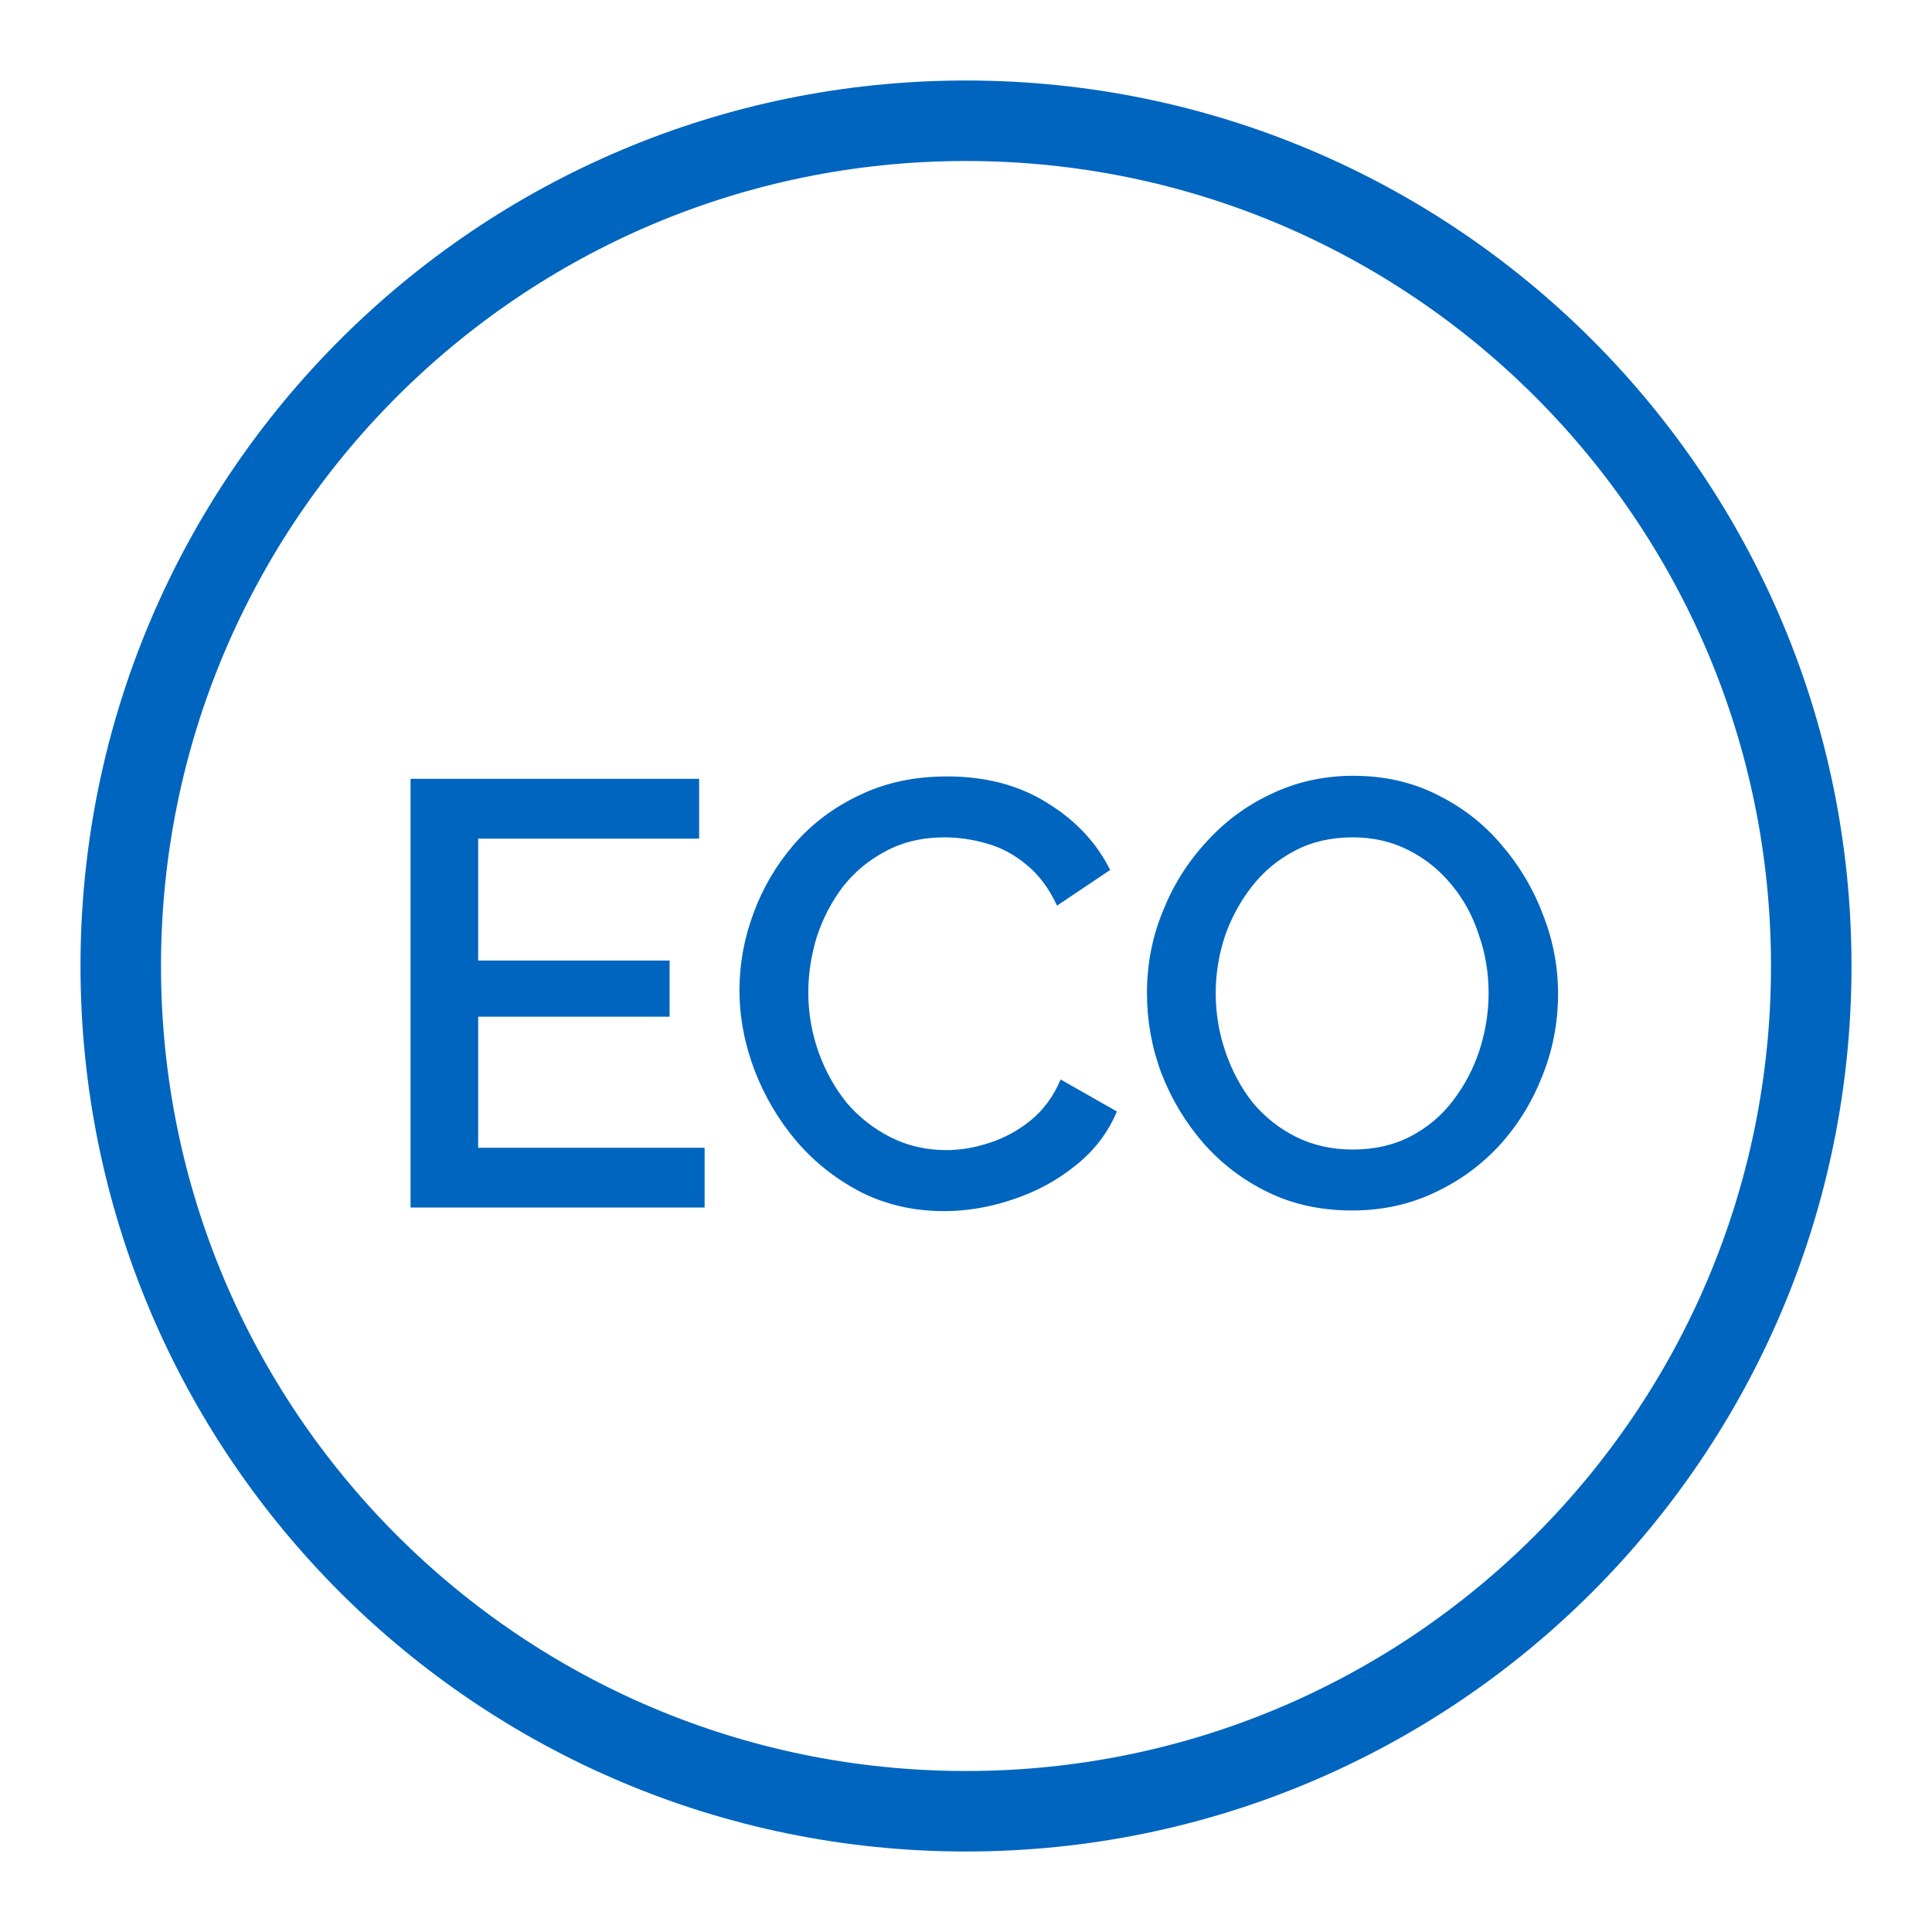
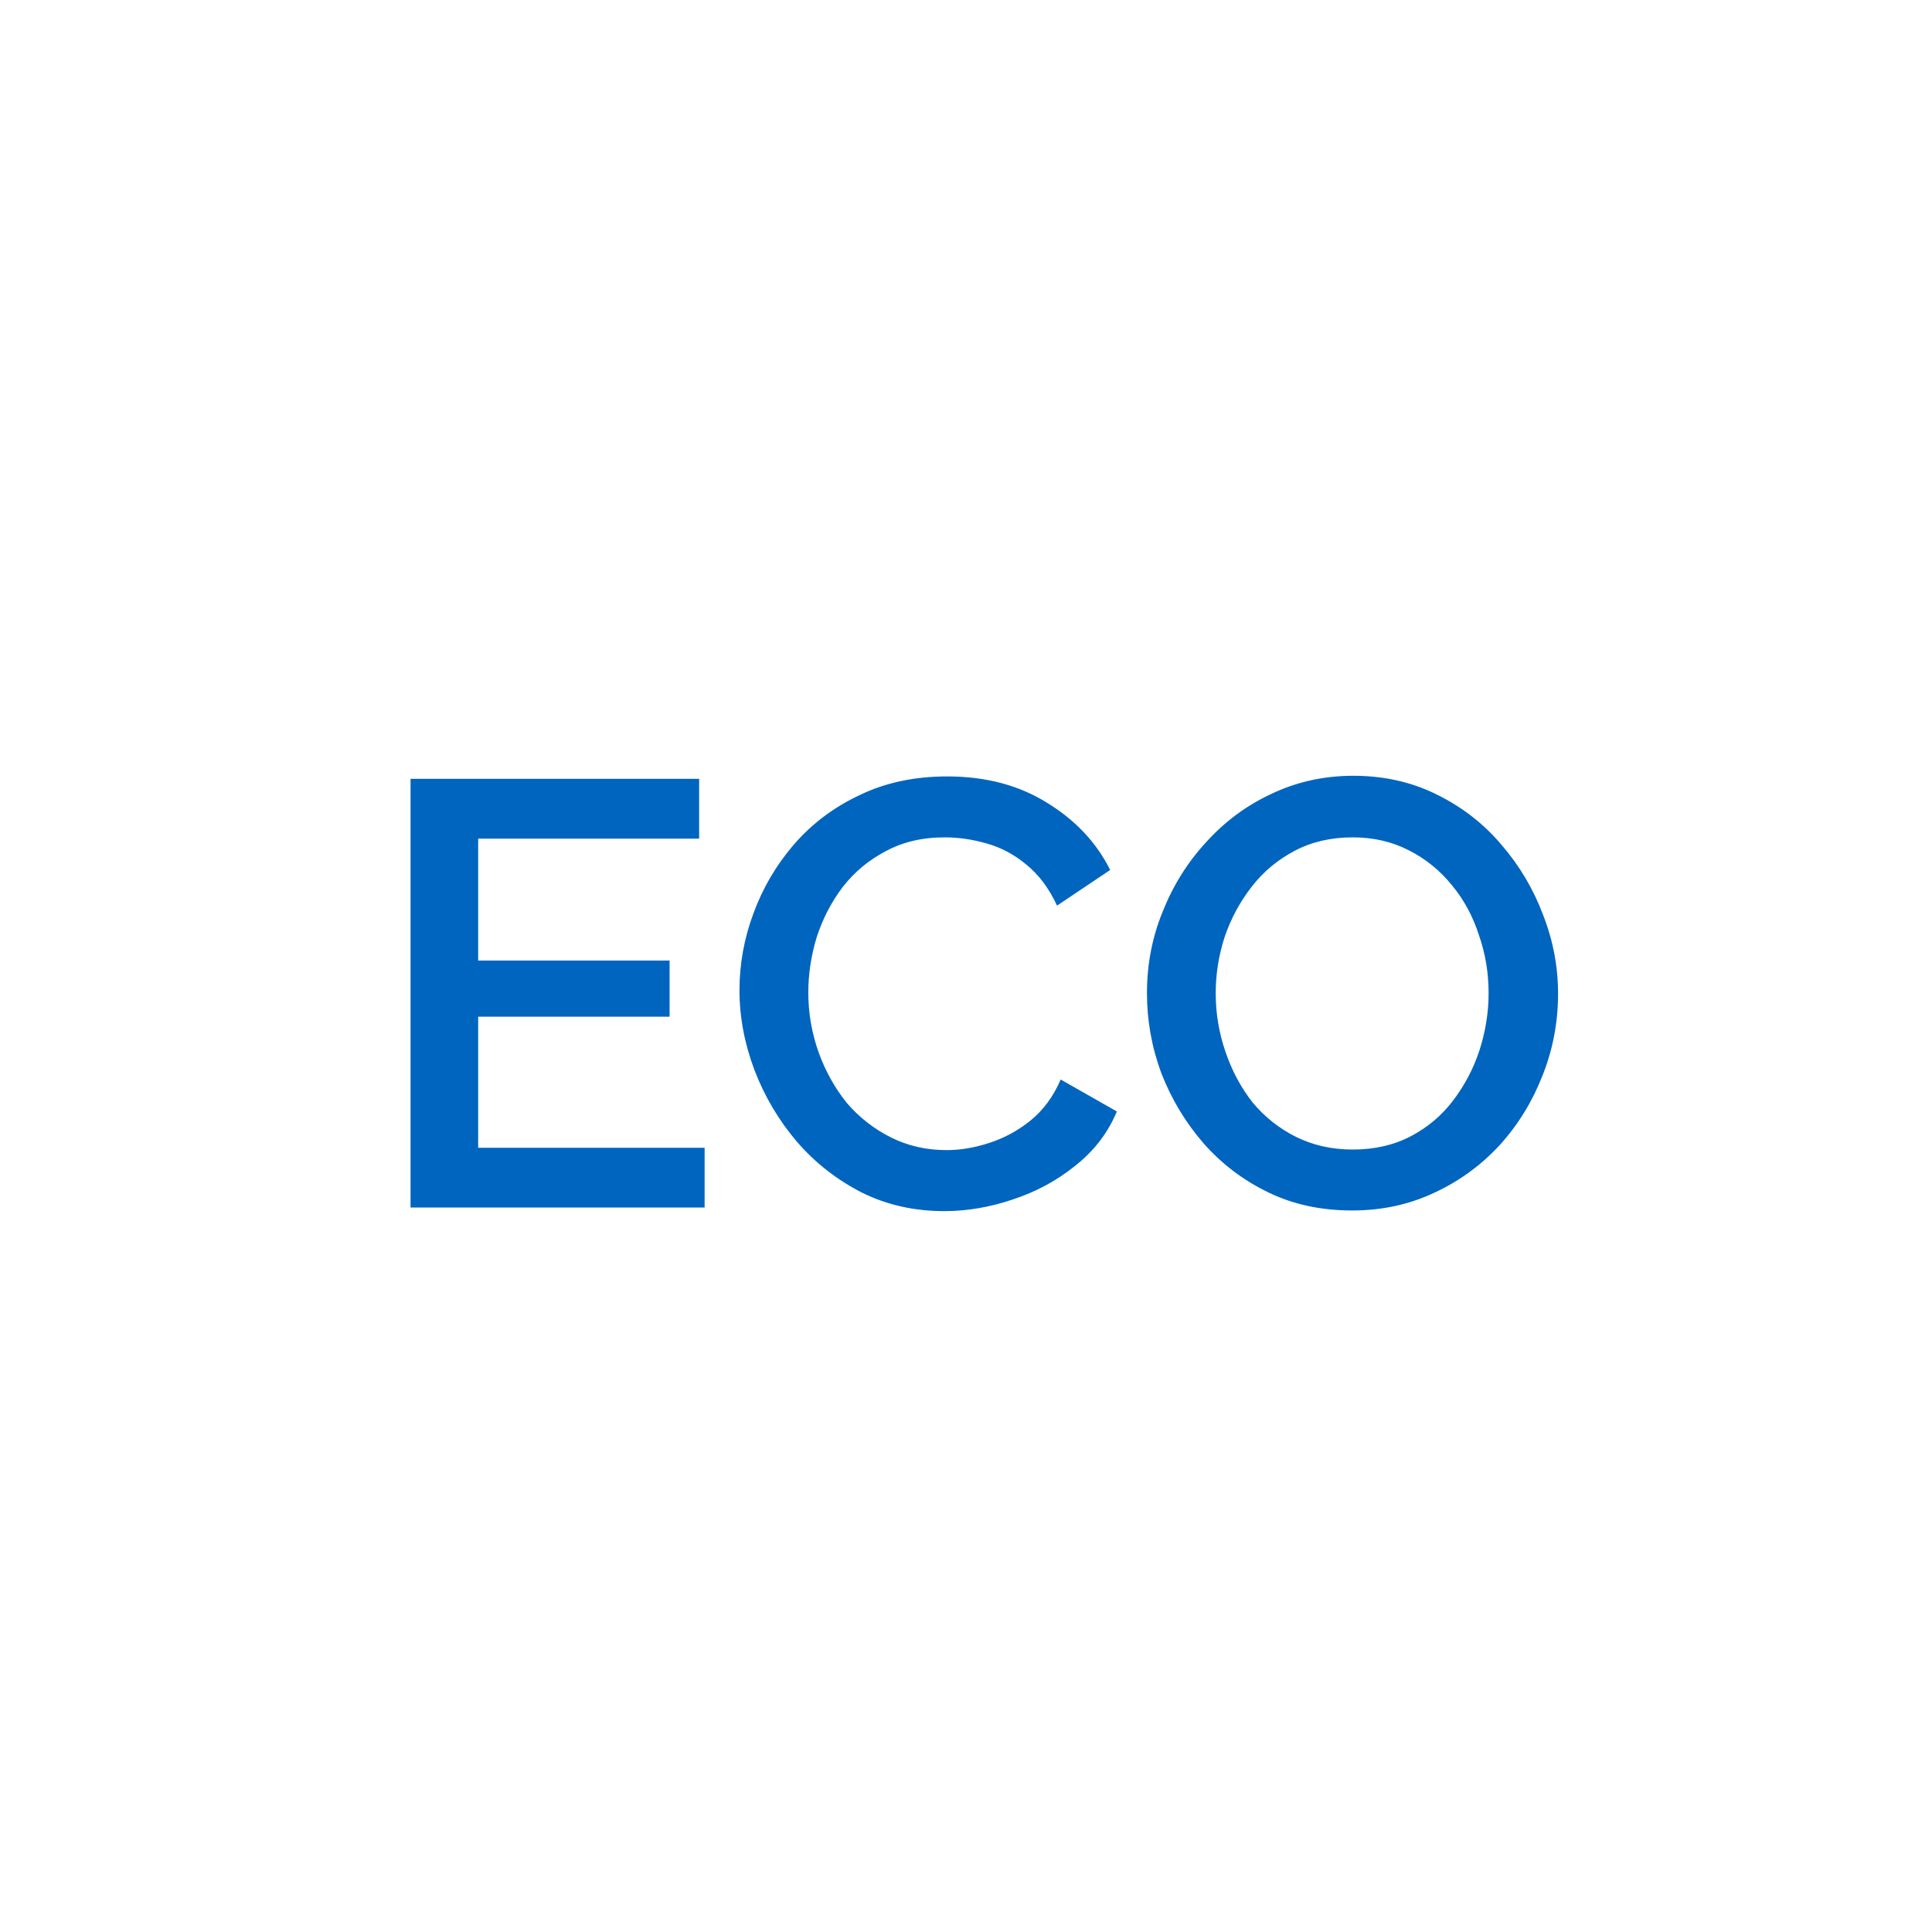
<svg xmlns="http://www.w3.org/2000/svg" width="24" height="24" viewBox="0 0 24 24" fill="none">
  <g id="eco">
    <path id="Vector" d="M8.753 14.258V15H5.1V9.675H8.685V10.418H5.94V11.932H8.318V12.63H5.94V14.258H8.753ZM9.186 12.3C9.186 11.975 9.244 11.657 9.359 11.348C9.474 11.033 9.641 10.748 9.861 10.492C10.086 10.232 10.359 10.027 10.679 9.877C10.999 9.722 11.361 9.645 11.766 9.645C12.246 9.645 12.661 9.755 13.011 9.975C13.361 10.19 13.621 10.467 13.791 10.807L13.131 11.25C13.031 11.035 12.904 10.865 12.749 10.74C12.599 10.615 12.434 10.527 12.254 10.477C12.079 10.427 11.906 10.402 11.736 10.402C11.456 10.402 11.211 10.46 11.001 10.575C10.791 10.685 10.614 10.832 10.469 11.018C10.329 11.203 10.221 11.41 10.146 11.64C10.076 11.87 10.041 12.1 10.041 12.33C10.041 12.585 10.084 12.832 10.169 13.072C10.254 13.307 10.371 13.517 10.521 13.703C10.676 13.883 10.859 14.025 11.069 14.13C11.279 14.235 11.509 14.287 11.759 14.287C11.929 14.287 12.106 14.258 12.291 14.197C12.476 14.137 12.646 14.045 12.801 13.92C12.961 13.79 13.086 13.62 13.176 13.41L13.874 13.807C13.764 14.072 13.591 14.297 13.356 14.482C13.126 14.668 12.866 14.807 12.576 14.902C12.291 14.998 12.009 15.045 11.729 15.045C11.354 15.045 11.011 14.967 10.701 14.812C10.391 14.652 10.124 14.443 9.899 14.182C9.674 13.918 9.499 13.622 9.374 13.297C9.249 12.967 9.186 12.635 9.186 12.3ZM16.797 15.037C16.413 15.037 16.065 14.963 15.755 14.812C15.445 14.662 15.178 14.46 14.953 14.205C14.727 13.945 14.553 13.655 14.428 13.335C14.307 13.01 14.248 12.677 14.248 12.338C14.248 11.982 14.312 11.645 14.443 11.325C14.572 11 14.752 10.712 14.982 10.463C15.213 10.207 15.482 10.007 15.793 9.862C16.108 9.712 16.447 9.637 16.812 9.637C17.192 9.637 17.538 9.715 17.848 9.87C18.163 10.025 18.43 10.232 18.65 10.492C18.875 10.752 19.047 11.042 19.168 11.363C19.293 11.682 19.355 12.01 19.355 12.345C19.355 12.7 19.29 13.04 19.16 13.365C19.035 13.685 18.858 13.973 18.628 14.227C18.397 14.477 18.125 14.675 17.81 14.82C17.5 14.965 17.163 15.037 16.797 15.037ZM15.102 12.338C15.102 12.587 15.142 12.83 15.223 13.065C15.303 13.3 15.415 13.51 15.56 13.695C15.71 13.875 15.89 14.018 16.1 14.123C16.31 14.227 16.545 14.28 16.805 14.28C17.075 14.28 17.315 14.225 17.525 14.115C17.735 14.005 17.91 13.857 18.05 13.672C18.195 13.482 18.305 13.273 18.38 13.043C18.455 12.807 18.492 12.572 18.492 12.338C18.492 12.088 18.453 11.848 18.372 11.617C18.297 11.383 18.185 11.175 18.035 10.995C17.885 10.81 17.705 10.665 17.495 10.56C17.29 10.455 17.06 10.402 16.805 10.402C16.535 10.402 16.295 10.457 16.085 10.568C15.875 10.678 15.697 10.825 15.553 11.01C15.408 11.195 15.295 11.402 15.215 11.633C15.14 11.863 15.102 12.098 15.102 12.338Z" fill="#0065BF" />
-     <path id="Vector_2" d="M12 22.5C17.799 22.5 22.5 17.799 22.5 12C22.5 6.201 17.799 1.5 12 1.5C6.201 1.5 1.5 6.201 1.5 12C1.5 17.799 6.201 22.5 12 22.5Z" stroke="#0065BF" />
  </g>
</svg>